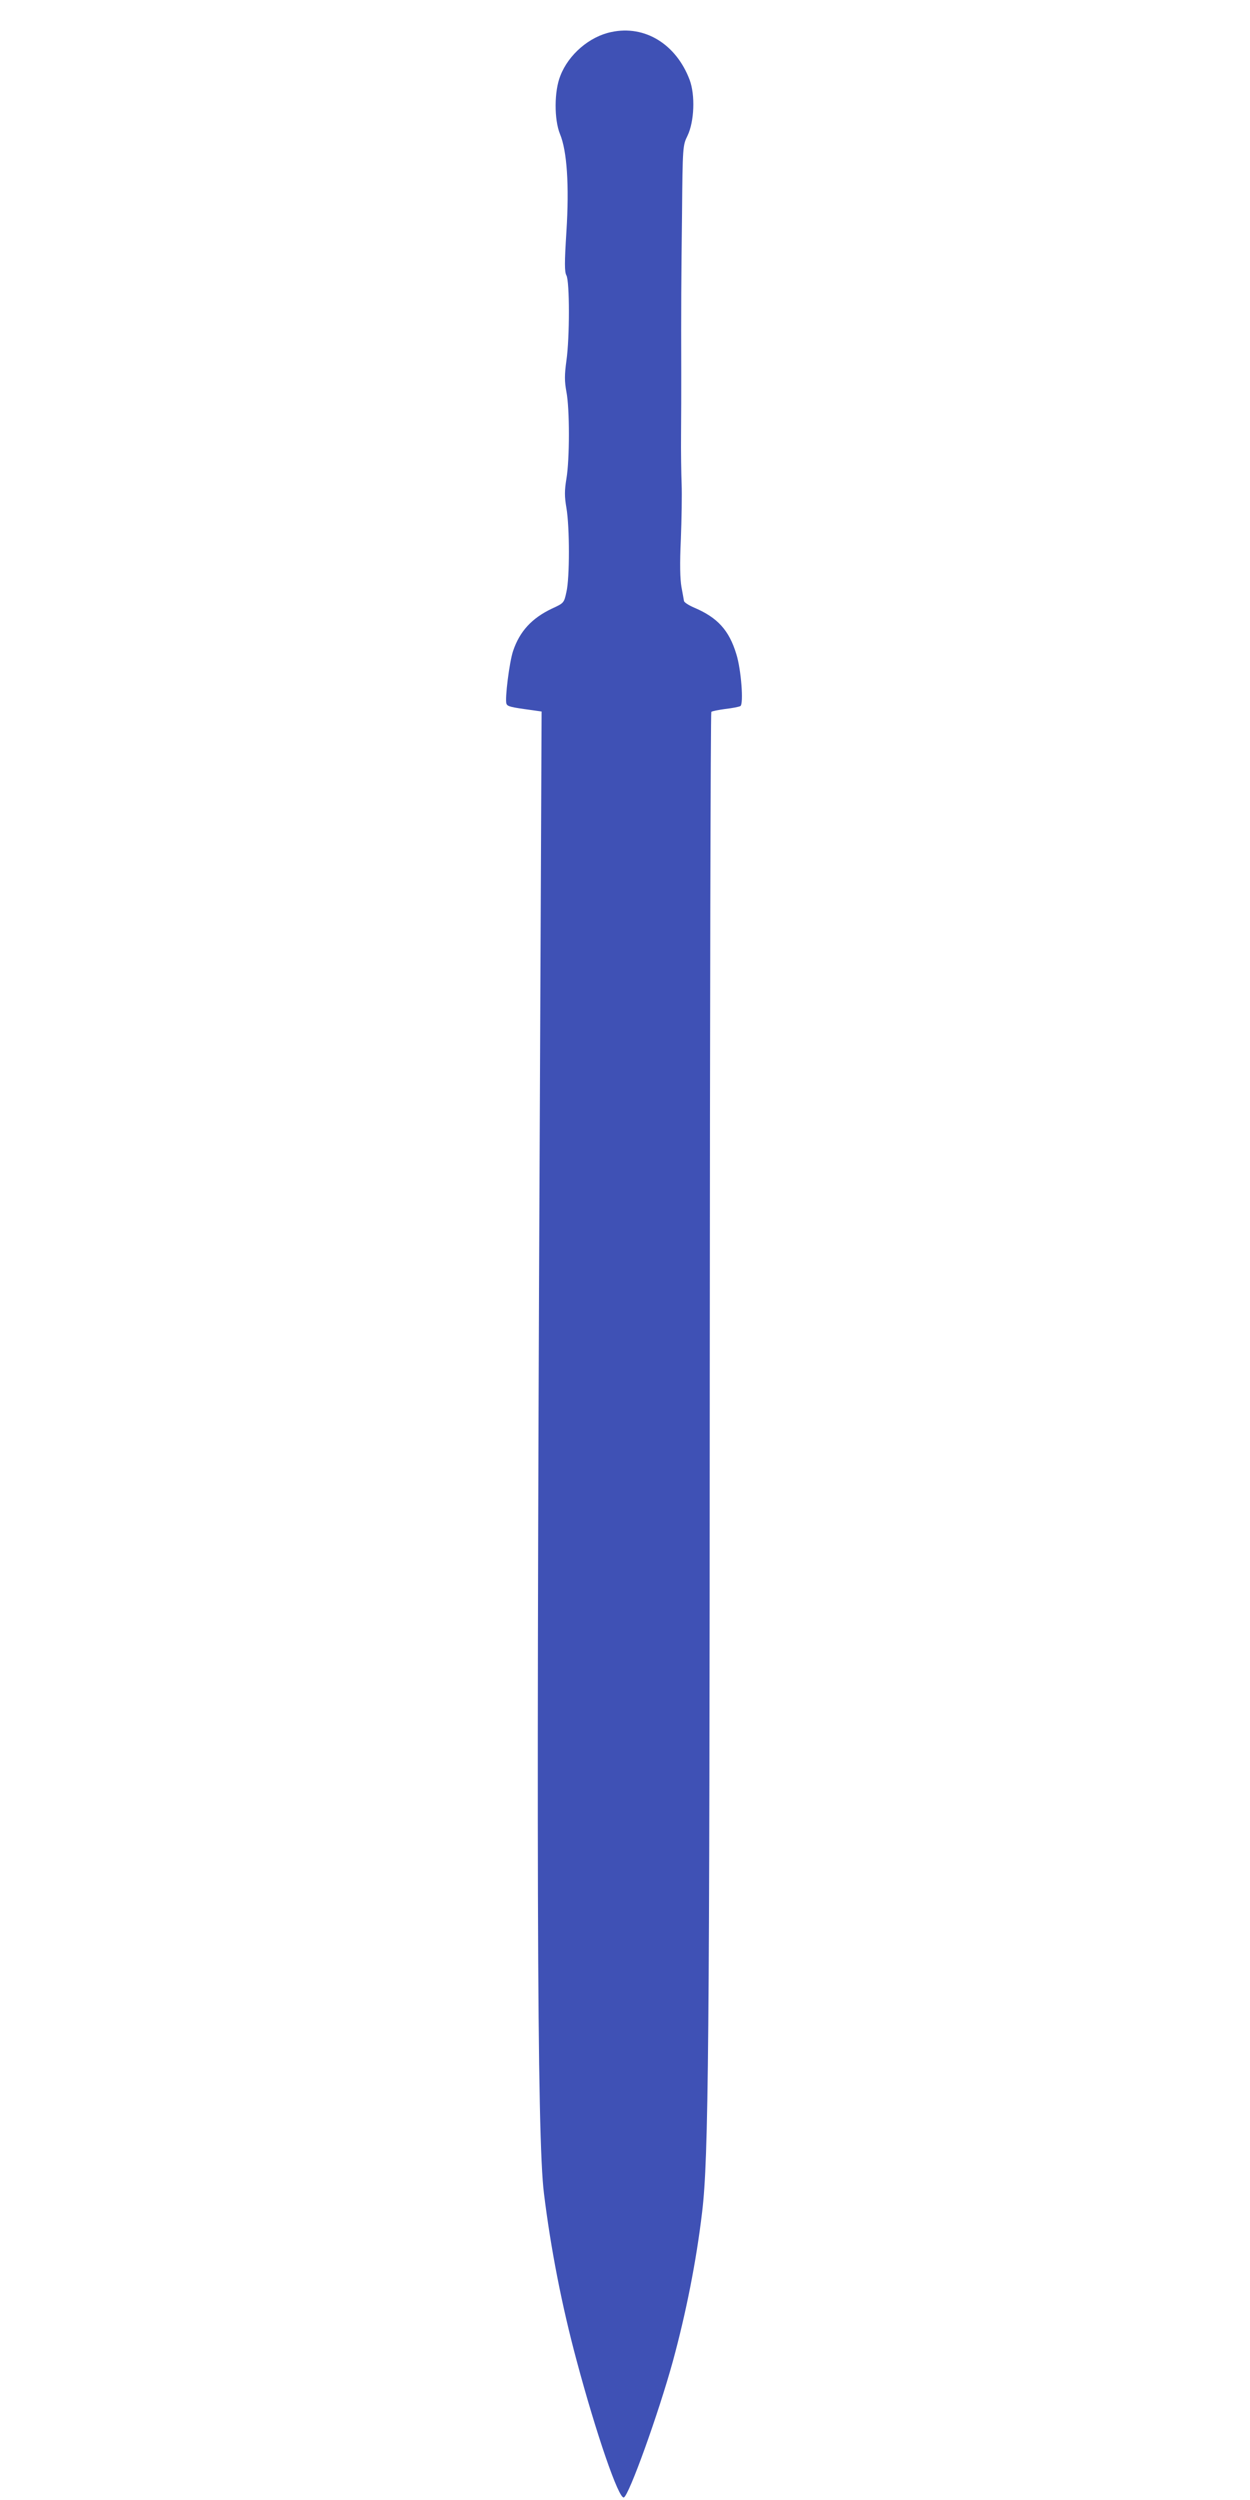
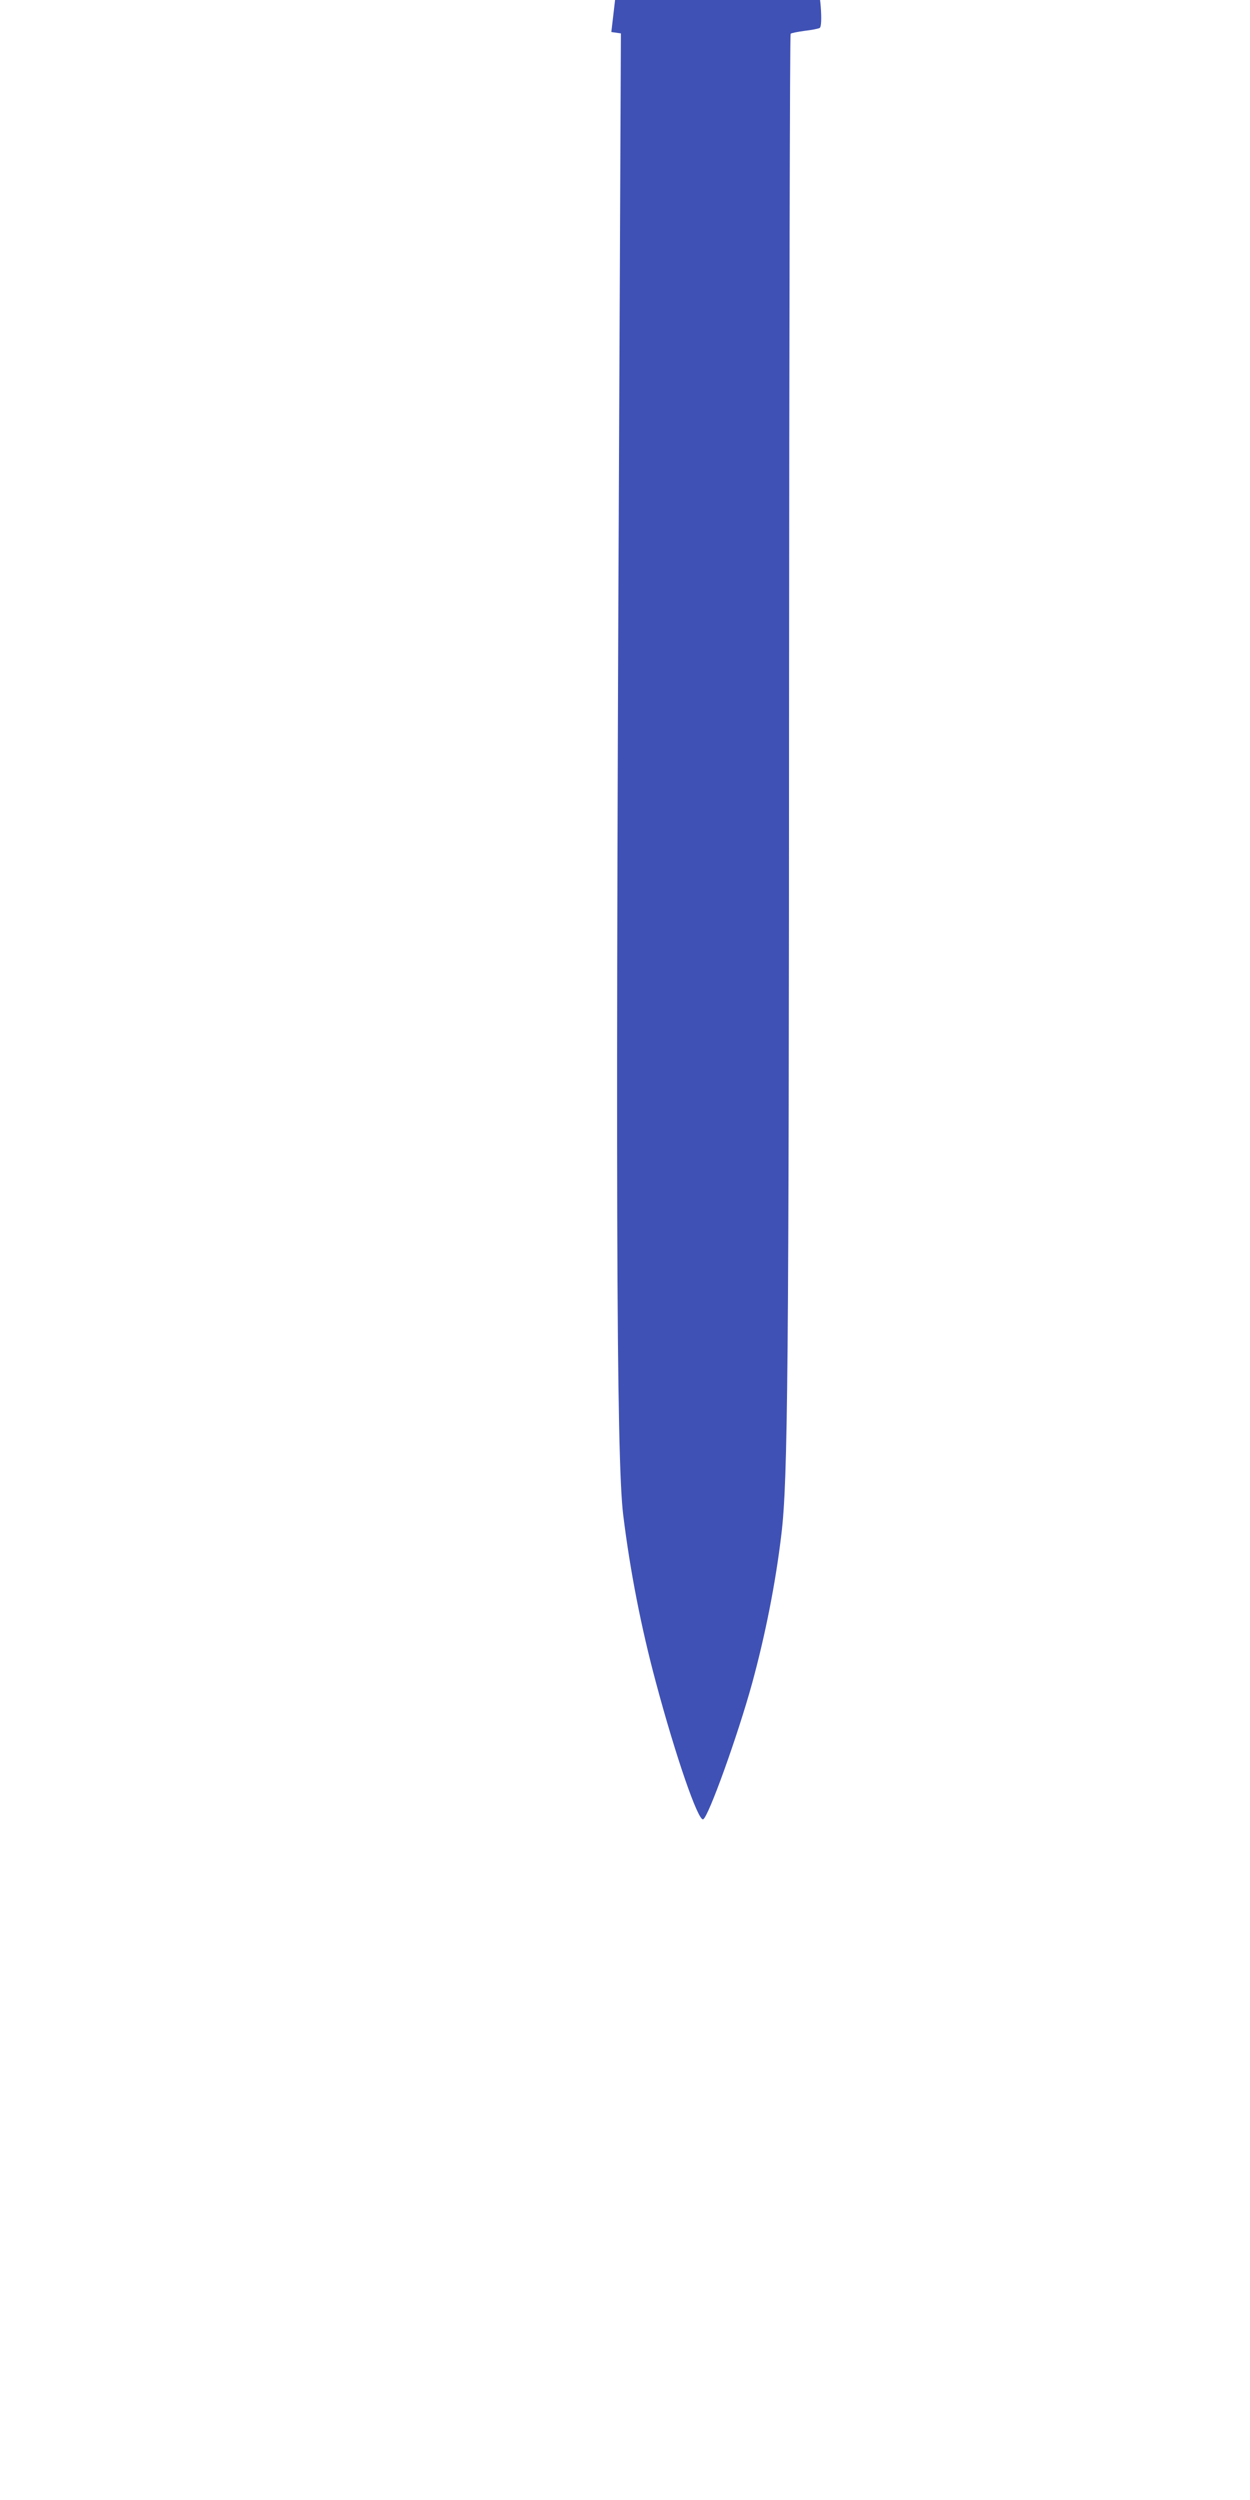
<svg xmlns="http://www.w3.org/2000/svg" version="1.0" width="640pt" height="1280pt" viewBox="0 0 640 1280" preserveAspectRatio="xMidYMid meet">
  <g transform="translate(0,1280) scale(0.1,-0.1)" fill="#3f51b5" stroke="none">
-     <path d="M3130 12636 c-112 -23 -219 -115 -261 -224 -32 -79 -32 -224 -2 -298 36 -86 48 -263 33 -500 -10 -159 -10 -206 0 -224 17 -31 17 -318 0 -437 -10 -74 -10 -104 0 -159 17 -87 17 -346 0 -445 -10 -61 -10 -91 0 -149 17 -99 17 -360 0 -431 -12 -56 -13 -57 -74 -85 -103 -49 -165 -116 -199 -217 -19 -56 -43 -247 -34 -270 5 -14 20 -18 131 -33 l49 -7 -6 -1356 c-22 -4527 -18 -5945 18 -6231 35 -285 92 -576 167 -855 101 -378 216 -711 242 -702 26 9 177 428 251 697 67 246 120 511 150 765 33 274 38 851 39 4297 1 1857 4 3380 8 3383 3 4 36 10 71 15 36 4 71 11 78 15 17 11 4 187 -21 266 -37 122 -96 187 -216 238 -28 12 -51 27 -52 34 -1 7 -7 39 -13 72 -7 41 -9 117 -3 245 4 102 6 228 4 280 -2 52 -4 169 -3 260 1 91 1 228 1 305 -1 335 0 491 4 820 3 346 4 351 28 400 35 73 40 208 11 286 -69 183 -230 282 -401 245z" />
+     <path d="M3130 12636 l49 -7 -6 -1356 c-22 -4527 -18 -5945 18 -6231 35 -285 92 -576 167 -855 101 -378 216 -711 242 -702 26 9 177 428 251 697 67 246 120 511 150 765 33 274 38 851 39 4297 1 1857 4 3380 8 3383 3 4 36 10 71 15 36 4 71 11 78 15 17 11 4 187 -21 266 -37 122 -96 187 -216 238 -28 12 -51 27 -52 34 -1 7 -7 39 -13 72 -7 41 -9 117 -3 245 4 102 6 228 4 280 -2 52 -4 169 -3 260 1 91 1 228 1 305 -1 335 0 491 4 820 3 346 4 351 28 400 35 73 40 208 11 286 -69 183 -230 282 -401 245z" />
  </g>
</svg>